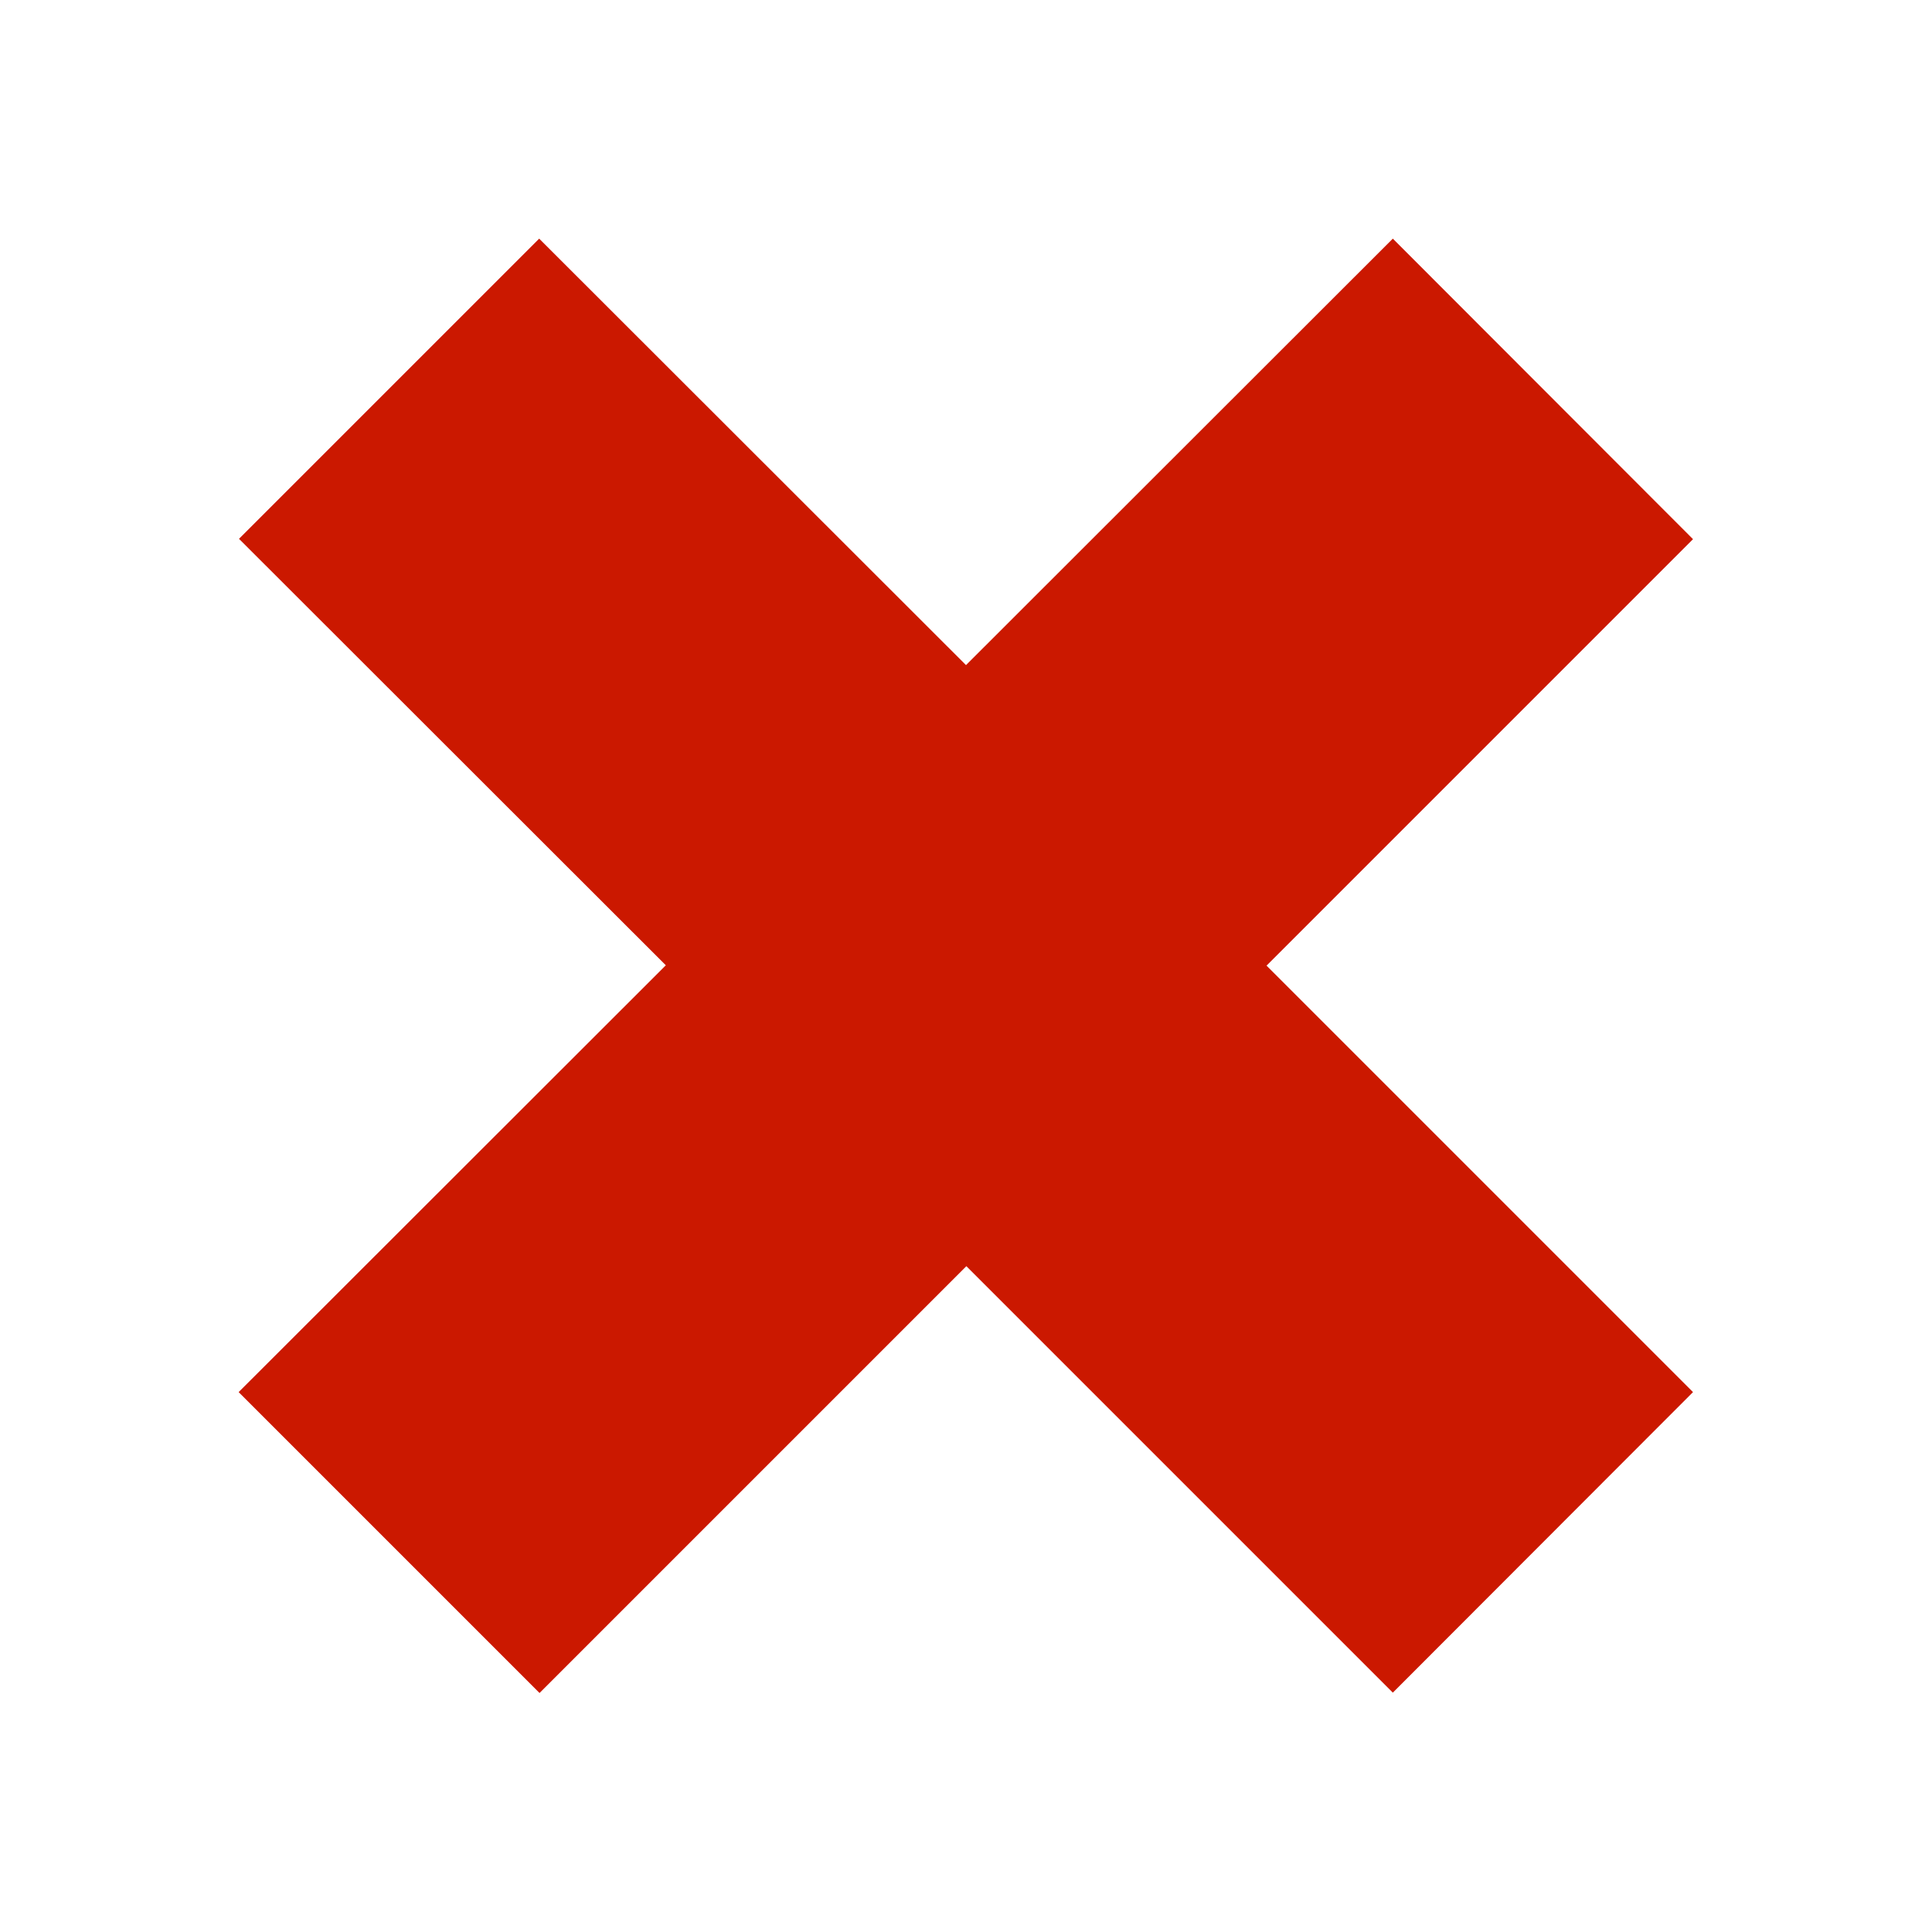
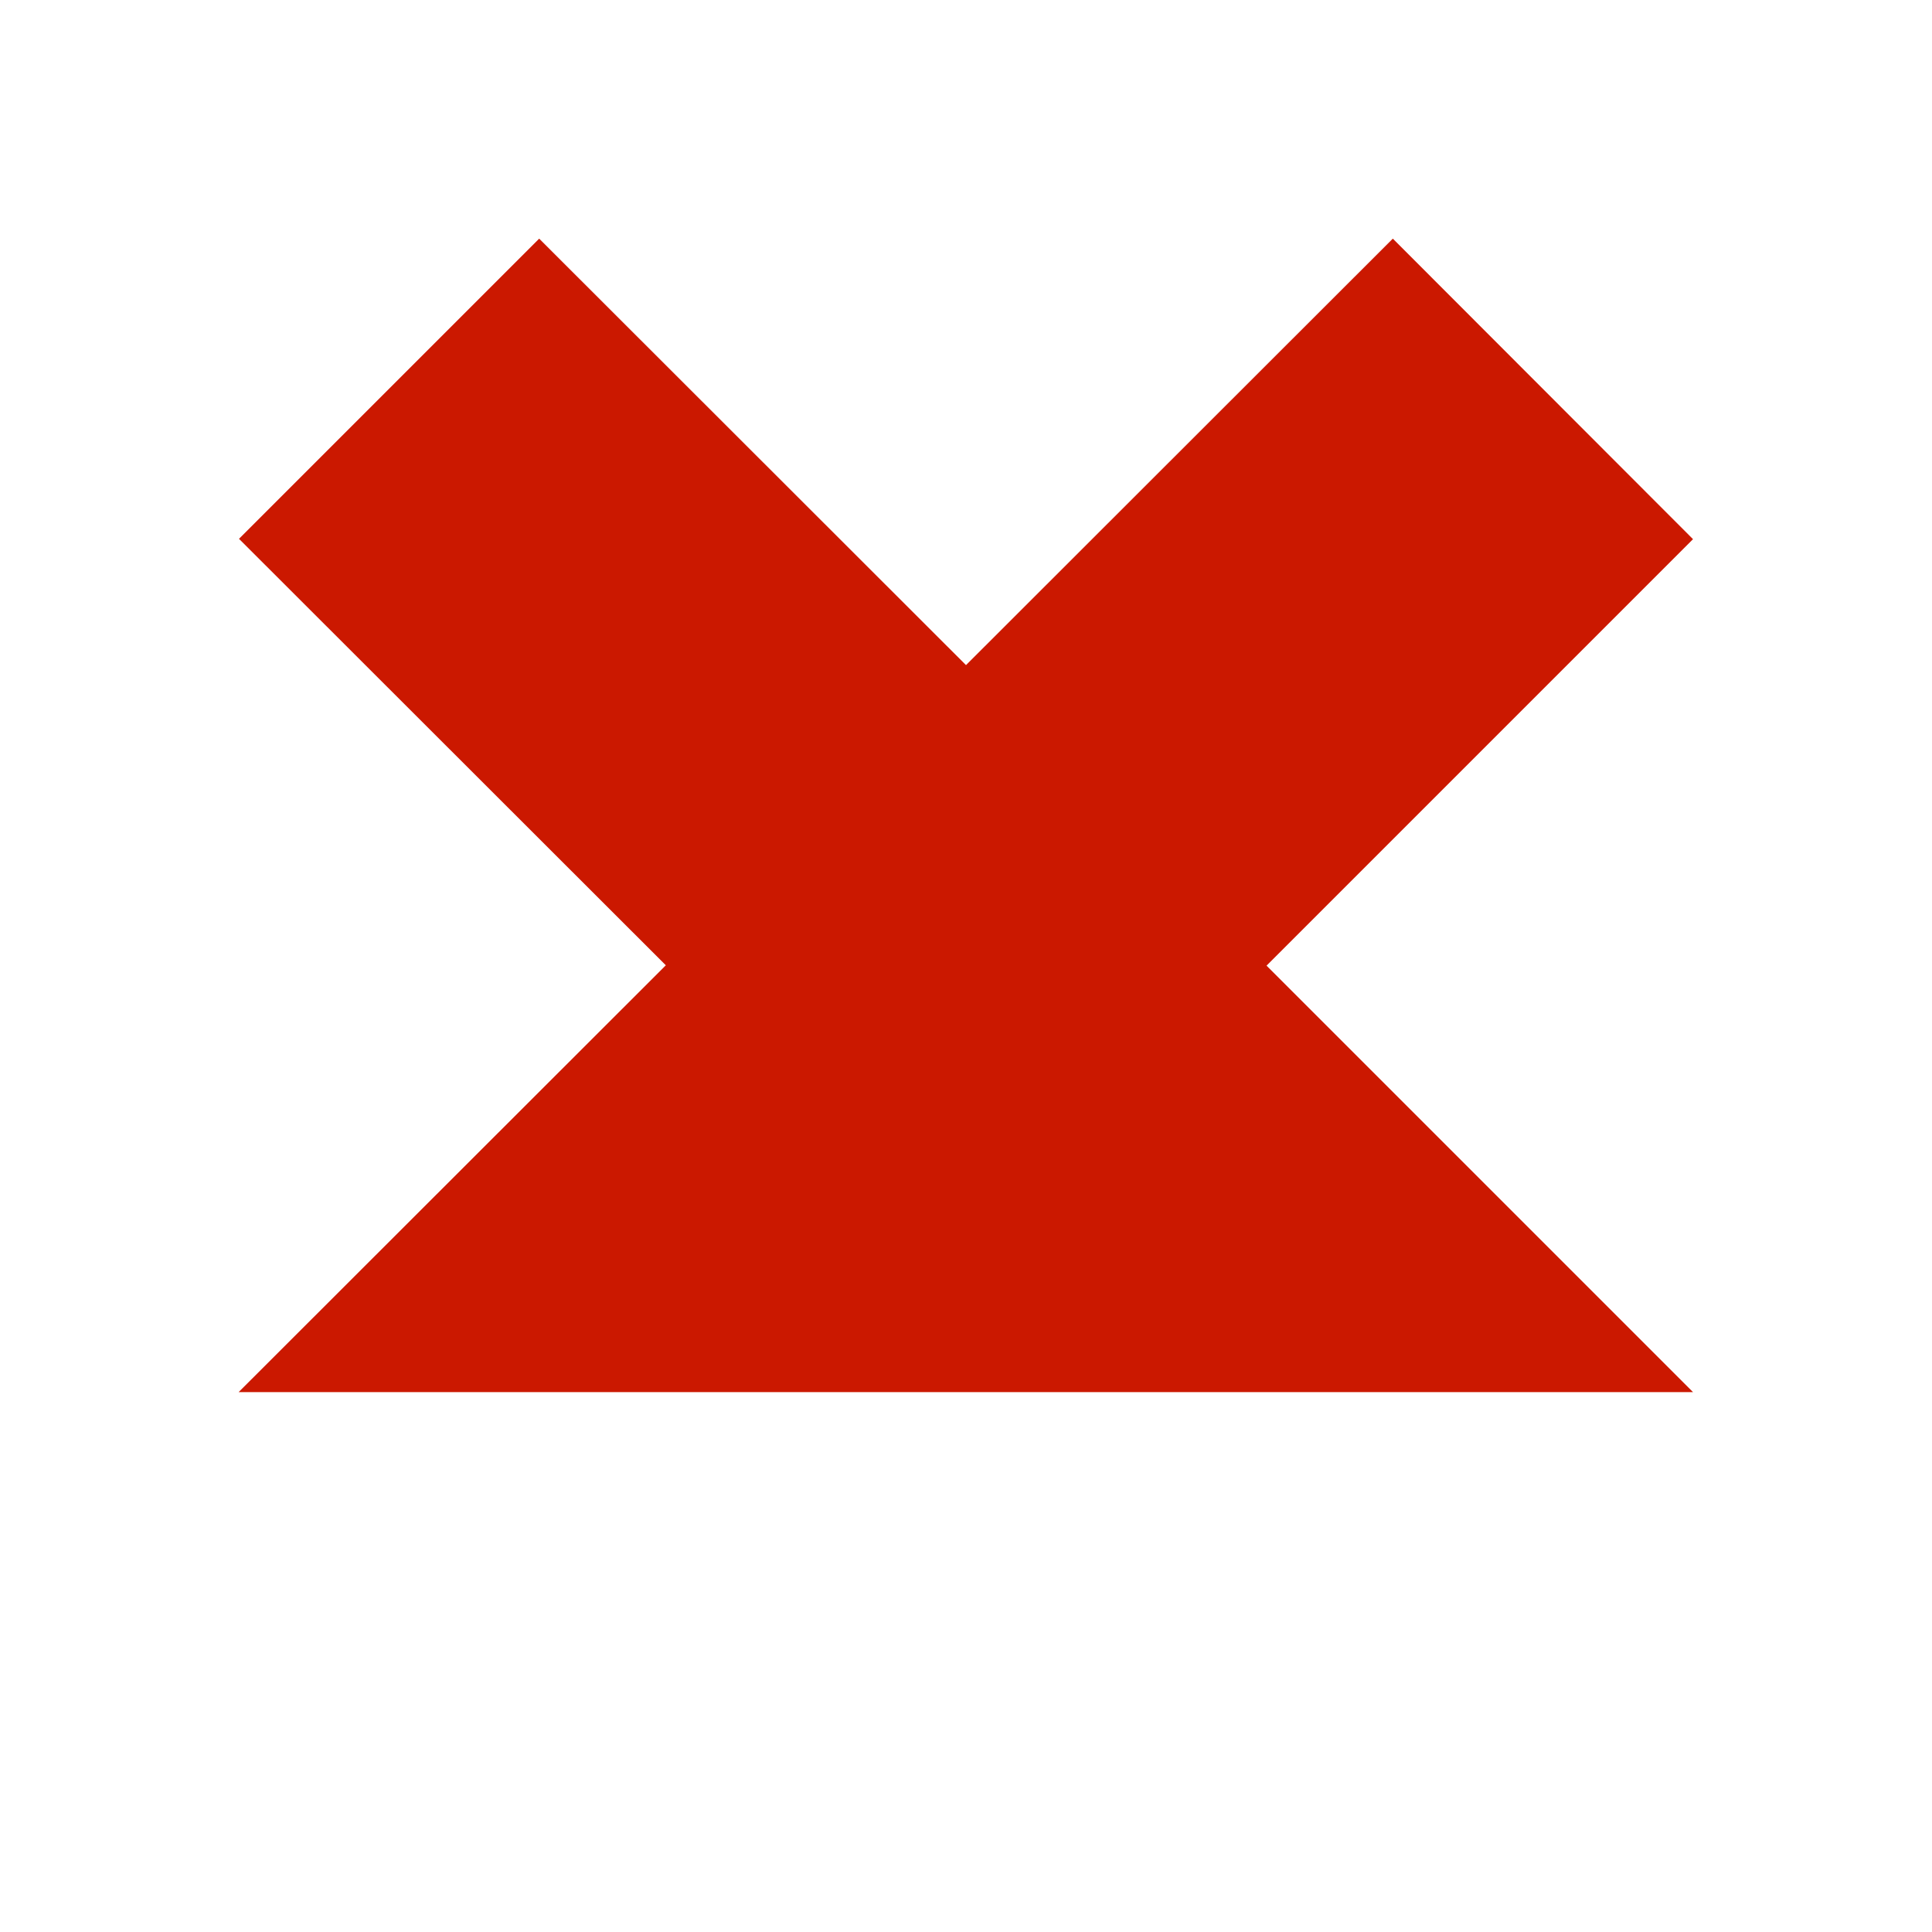
<svg xmlns="http://www.w3.org/2000/svg" width="16" height="16" viewBox="0 0 54 54">
-   <path data-name="decline" fill="#cb1800" d="M47.32 38.91 35.4 26.99l11.92-11.92-8.39-8.4L27 18.59 15.07 6.67l-8.39 8.39 11.93 11.92L6.67 38.91l8.41 8.41 11.93-11.93 11.92 11.92 8.39-8.4z" />
+   <path data-name="decline" fill="#cb1800" d="M47.32 38.91 35.4 26.99l11.92-11.92-8.39-8.4L27 18.59 15.07 6.67l-8.39 8.39 11.93 11.92L6.67 38.91z" />
</svg>